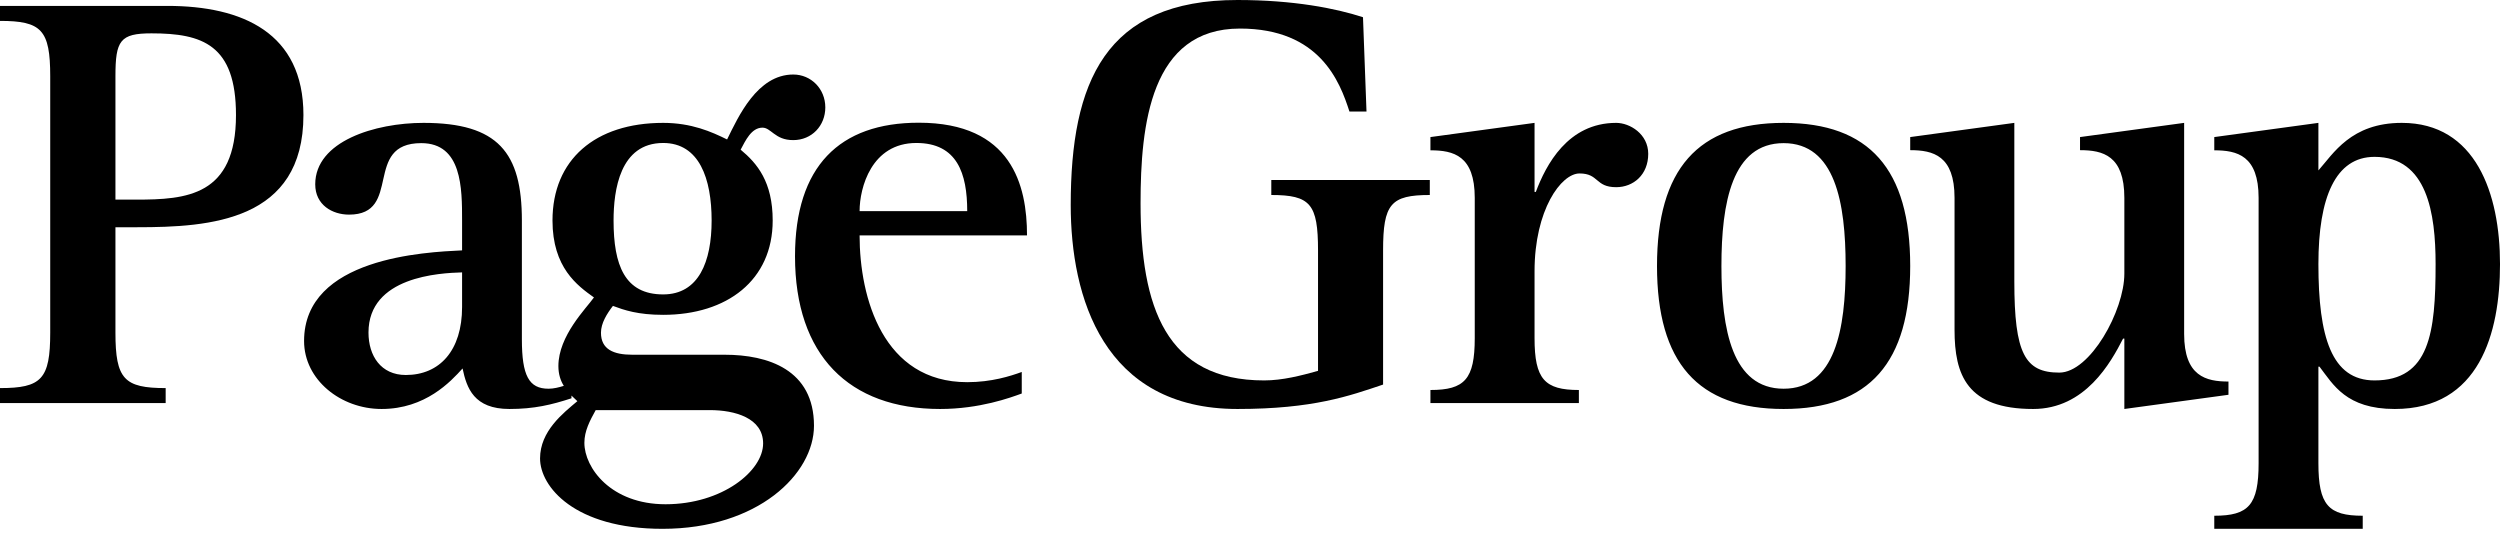
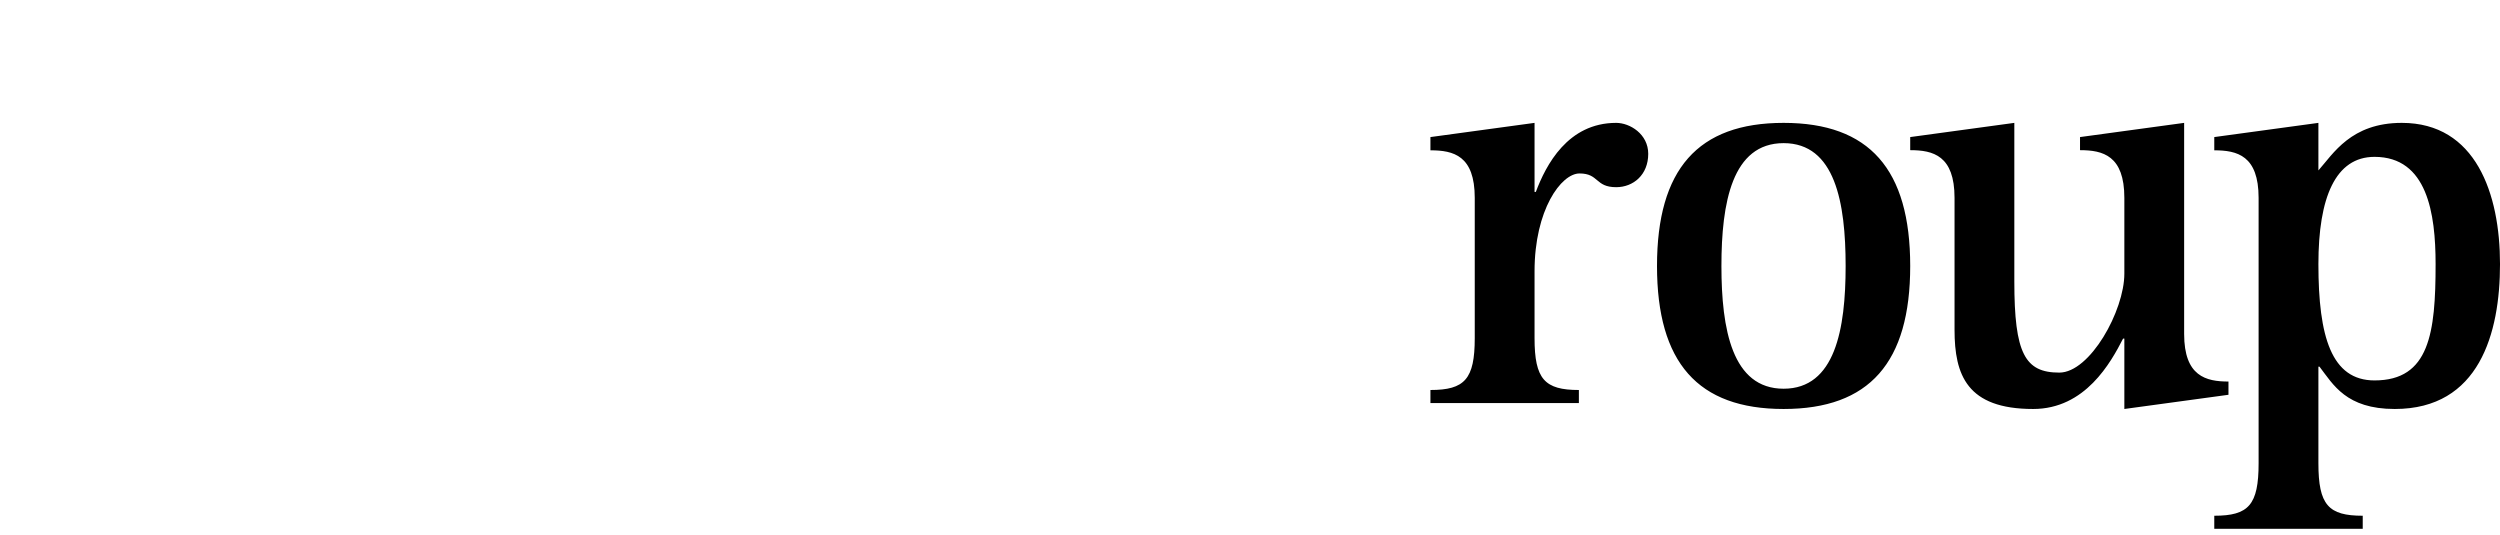
<svg xmlns="http://www.w3.org/2000/svg" width="402" height="86" viewBox="0 0 402 86" fill="none">
-   <path fill-rule="evenodd" clip-rule="evenodd" d="M0 62.404C6.666 62.404 8.076 60.967 8.076 53.5V12.265C8.076 4.798 6.666 3.361 0 3.361V0.949H26.921C38.998 0.949 48.792 5.286 48.792 18.5C48.792 35.564 33.767 36.539 22.076 36.539H18.563V53.5C18.563 60.967 19.973 62.404 26.639 62.404V64.816H0V62.404ZM18.563 32.1H21.87C29.973 32.1 37.946 31.535 37.946 18.5C37.946 7.185 32.536 5.363 24.358 5.363C19.306 5.363 18.563 6.518 18.563 12.265V32.1Z" fill="black" />
-   <path fill-rule="evenodd" clip-rule="evenodd" d="M91.892 64.046C88.661 65.098 85.892 65.765 81.918 65.765C76.201 65.765 75.047 62.404 74.38 59.248C72.483 61.352 68.406 65.765 61.355 65.765C54.792 65.765 48.895 61.069 48.895 54.834C48.895 41.414 68.406 40.542 74.303 40.26V35.461C74.303 30.304 74.303 23.016 67.74 23.016C58.304 23.016 64.791 34.512 56.125 34.512C53.458 34.512 50.689 32.972 50.689 29.637C50.689 22.708 60.304 19.758 68.099 19.758C80.098 19.758 83.918 24.53 83.918 35.461V54.552C83.918 60.402 85.046 62.506 88.2 62.506C89.02 62.506 89.841 62.301 90.661 62.044C90.148 61.223 89.789 60.197 89.789 58.863C89.789 53.987 94.276 49.574 95.507 47.829C92.841 45.93 88.841 43.031 88.841 35.461C88.841 25.685 95.686 19.758 106.635 19.758C111.198 19.758 114.429 21.195 116.916 22.426C118.711 18.782 121.762 11.983 127.556 11.983C130.428 11.983 132.71 14.292 132.71 17.269C132.71 20.22 130.531 22.529 127.556 22.529C126.044 22.529 125.198 22.041 124.428 21.477C123.762 20.989 123.275 20.527 122.608 20.527C120.813 20.527 119.865 22.631 119.095 24.068C121.762 26.275 124.249 29.252 124.249 35.461C124.249 45.058 116.916 50.626 106.635 50.626C102.558 50.626 100.353 49.856 98.558 49.189C97.609 50.421 96.635 51.96 96.635 53.5C96.635 56.168 98.635 57.041 101.686 57.041H116.531C123.48 57.041 130.889 59.427 130.889 68.459C130.889 76.208 121.864 85.035 106.532 85.035C92.353 85.035 86.841 78.236 86.841 73.719C86.841 69.306 90.559 66.432 92.841 64.508C92.558 64.225 92.225 63.943 91.892 63.61V64.046ZM74.303 43.8C70.688 43.903 59.253 44.468 59.253 53.474C59.253 57.22 61.253 60.3 65.252 60.3C70.688 60.3 74.303 56.374 74.303 49.369V43.8ZM95.789 65.945C94.84 67.664 93.969 69.306 93.969 71.205C93.969 75.233 98.251 81.084 107.019 81.084C116.147 81.084 122.71 75.721 122.71 71.307C122.71 67.202 118.147 65.945 114.147 65.945H95.789ZM106.635 47.342C112.352 47.342 114.429 42.081 114.429 35.461C114.429 28.738 112.455 22.991 106.635 22.991C99.686 22.991 98.661 30.56 98.661 35.461C98.661 42.646 100.455 47.342 106.635 47.342ZM164.298 63.276C162.477 63.943 157.529 65.765 151.17 65.765C136.505 65.765 127.838 57.118 127.838 41.209C127.838 26.737 134.992 19.732 147.735 19.732C162.682 19.732 165.144 29.79 165.144 37.847H138.222C138.222 47.932 142.017 61.454 155.529 61.454C159.426 61.454 162.477 60.479 164.298 59.812V63.276ZM155.529 33.947C155.529 27.892 153.914 22.991 147.35 22.991C140.12 22.991 138.222 30.201 138.222 33.947H155.529Z" fill="black" />
-   <path d="M222.4 61.839C216.99 63.661 211.169 65.765 198.991 65.765C177.402 65.765 172.172 47.752 172.172 32.972C172.172 13.24 177.684 0 198.991 0C207.939 0 214.81 1.334 219.169 2.771L219.733 17.936H216.99C215.451 13.138 212.221 4.593 199.375 4.593C185.017 4.593 183.402 20.04 183.402 32.69C183.402 49.471 187.504 61.172 203.273 61.172C206.221 61.172 209.195 60.402 211.939 59.633V40.26C211.939 32.793 210.708 31.356 204.426 31.356V28.944H229.912V31.356C223.63 31.356 222.4 32.793 222.4 40.26V61.839Z" fill="black" />
  <path fill-rule="evenodd" clip-rule="evenodd" d="M230.013 62.712C235.525 62.712 237.14 60.967 237.14 54.372V31.818C237.14 25.018 233.73 24.171 230.013 24.171V22.041L246.755 19.758V30.868H246.96C248.576 26.558 252.088 19.758 259.883 19.758C262.088 19.758 265.036 21.554 265.036 24.736C265.036 28.097 262.652 30.099 259.883 30.099C256.473 30.099 257.139 27.892 253.986 27.892C251.037 27.892 246.755 33.742 246.755 43.621V54.372C246.755 60.967 248.371 62.712 253.883 62.712V64.816H230.013V62.712ZM266.446 42.774C266.446 27.225 273.01 19.758 286.804 19.758C300.598 19.758 307.162 27.225 307.162 42.774C307.162 58.298 300.598 65.765 286.804 65.765C273.01 65.765 266.446 58.298 266.446 42.774ZM286.804 62.506C295.086 62.506 296.778 52.935 296.778 42.774C296.778 32.587 295.086 23.017 286.804 23.017C278.523 23.017 276.805 32.587 276.805 42.774C276.805 52.935 278.523 62.506 286.804 62.506ZM341.596 54.449H341.39C339.416 58.298 335.314 65.765 326.93 65.765C316.289 65.765 314.29 60.3 314.29 53.038V31.818C314.29 25.018 310.854 24.146 307.162 24.146V22.041L323.904 19.758V45.263C323.904 56.861 325.622 59.915 331.135 59.915C336.083 59.915 341.596 49.959 341.596 44.006V31.818C341.596 25.018 338.16 24.146 334.468 24.146V22.041L351.21 19.758V53.705C351.21 60.505 354.723 61.352 358.338 61.352V63.481L341.596 65.765V54.449ZM356.056 82.931C361.569 82.931 363.184 81.212 363.184 74.489V31.818C363.184 25.018 359.748 24.171 356.056 24.171V22.041L372.799 19.758V27.404C375.183 24.736 378.029 19.758 386.208 19.758C398.105 19.758 402.002 31.151 402.002 42.466C402.002 53.577 398.669 65.765 385.08 65.765C377.26 65.765 375.183 61.839 372.978 58.965H372.799V74.489C372.799 81.212 374.414 82.931 379.927 82.931V85.035H356.056V82.931ZM381.824 61.172C390.669 61.172 391.644 53.5 391.644 42.466C391.644 34.332 390.311 25.223 381.824 25.223C375.542 25.223 372.799 31.741 372.799 42.466C372.799 54.167 374.901 61.172 381.824 61.172Z" fill="black" />
</svg>